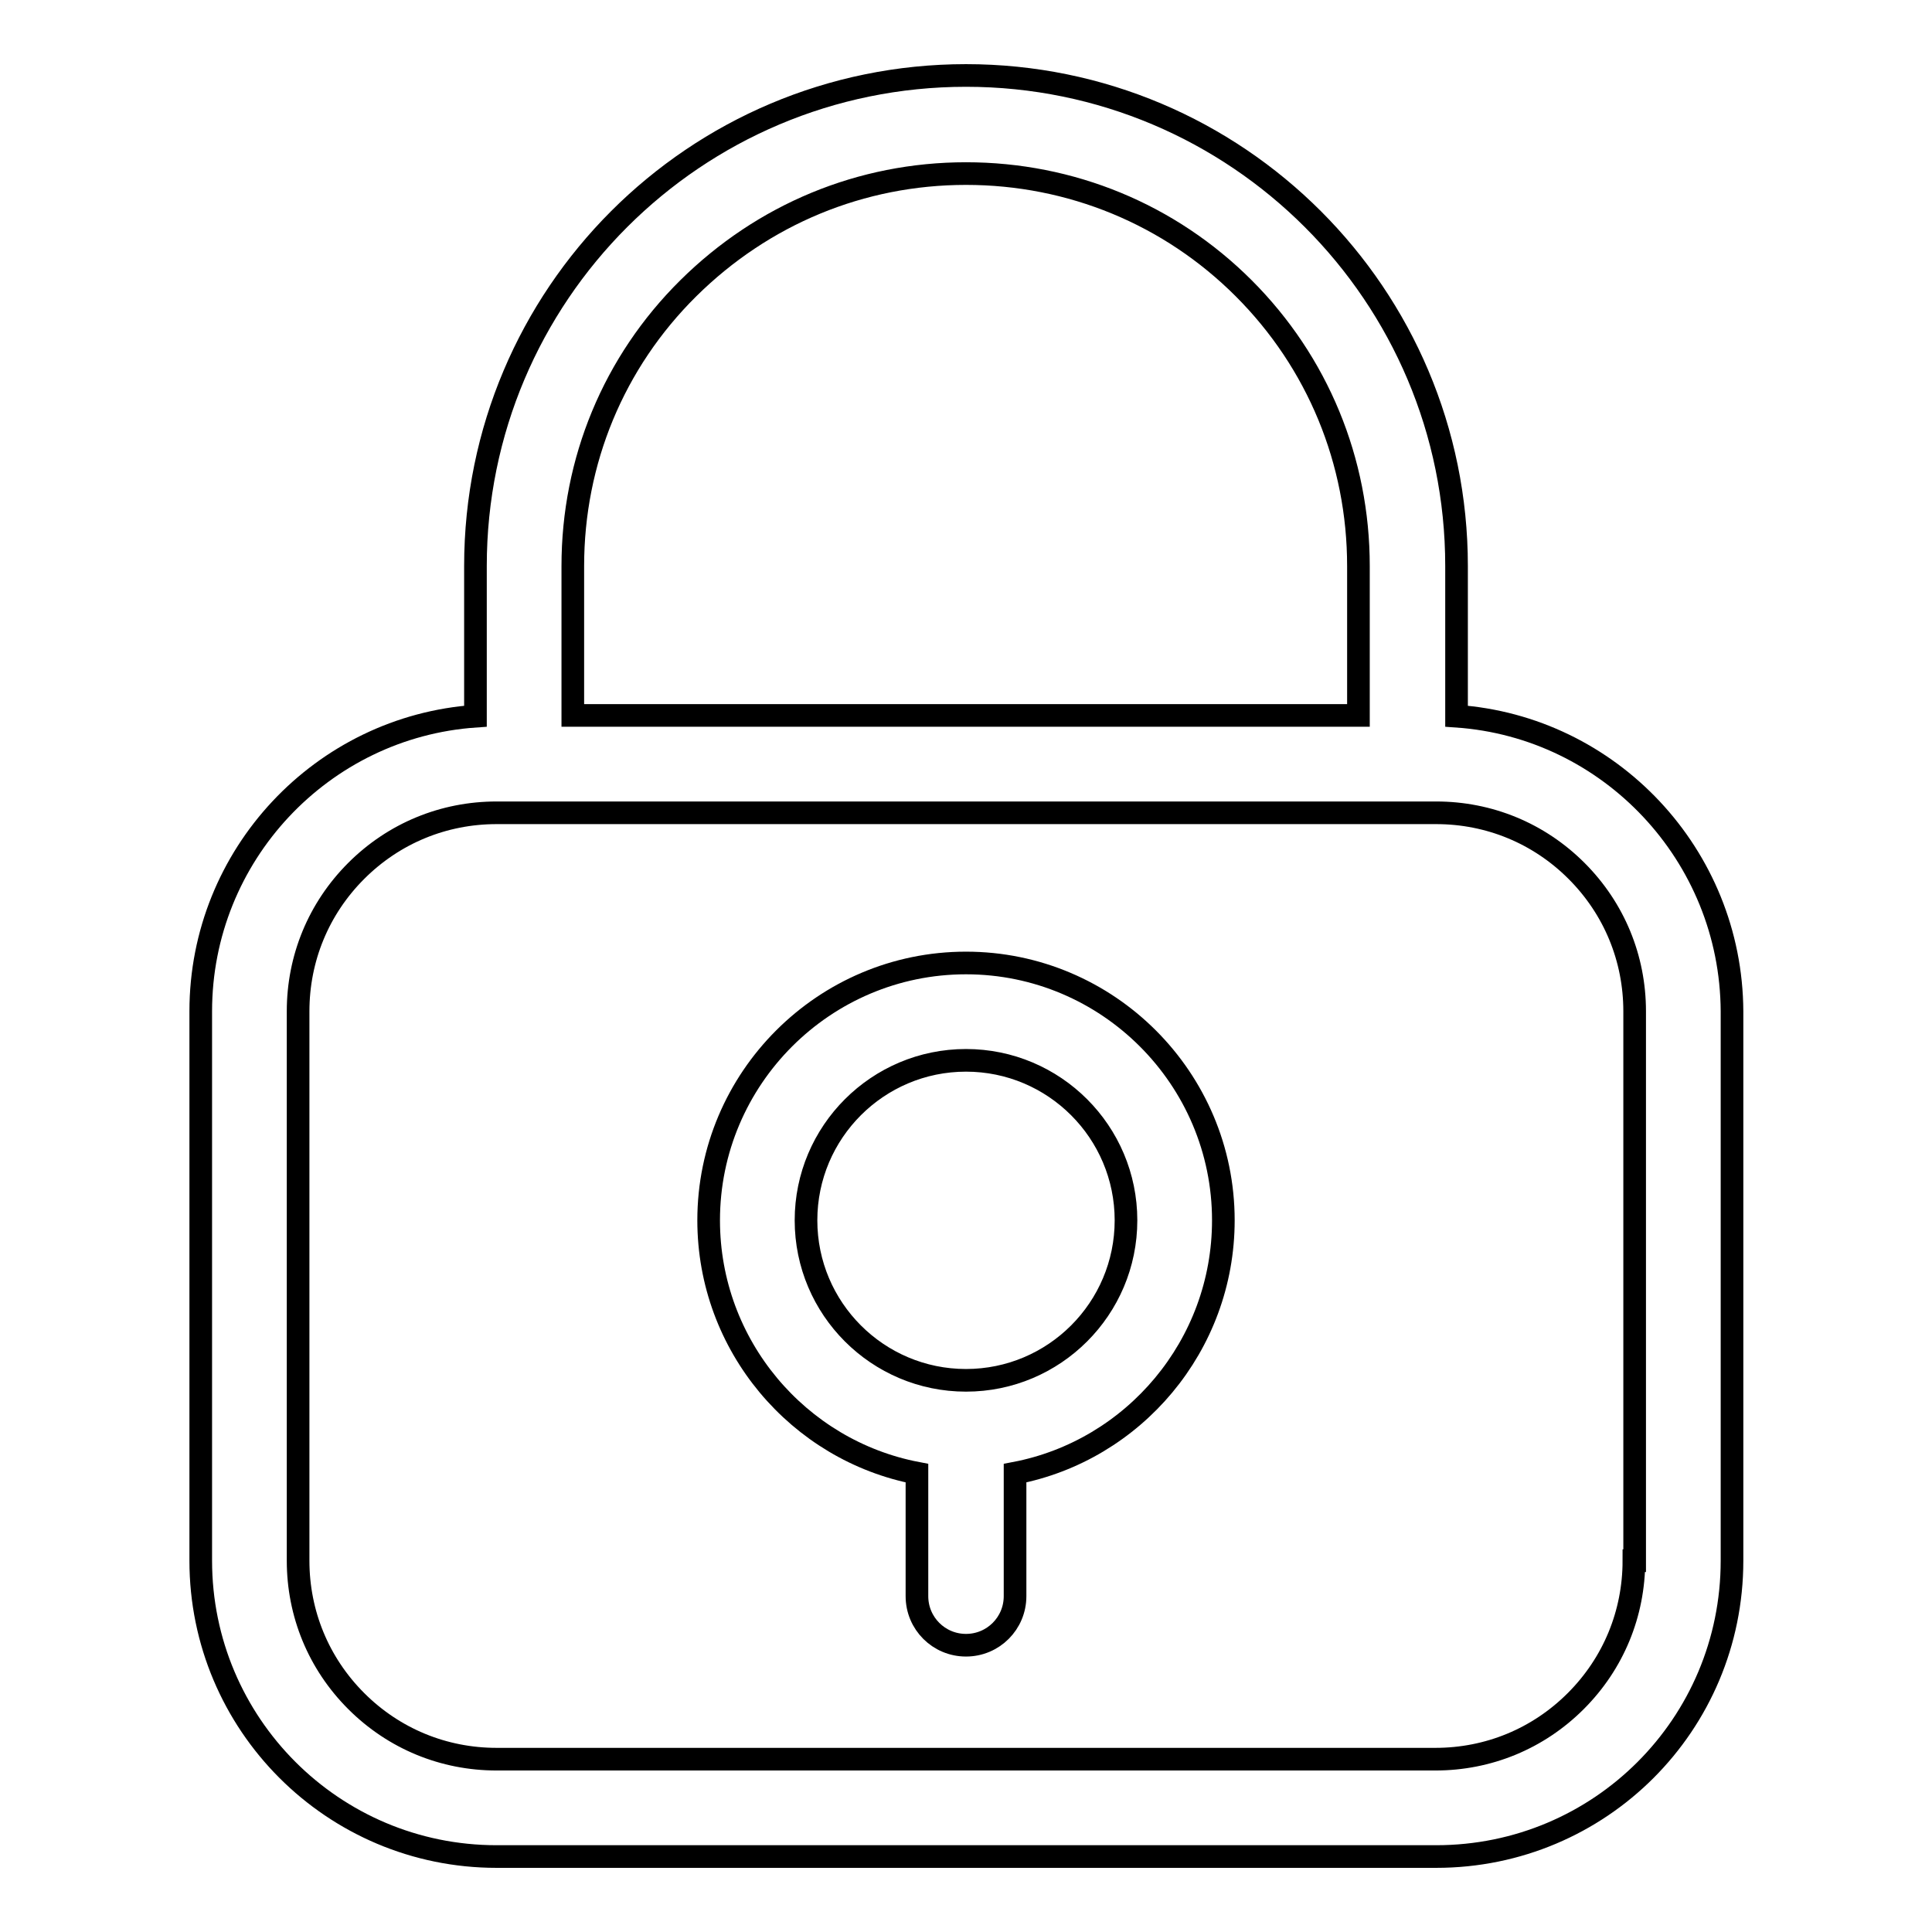
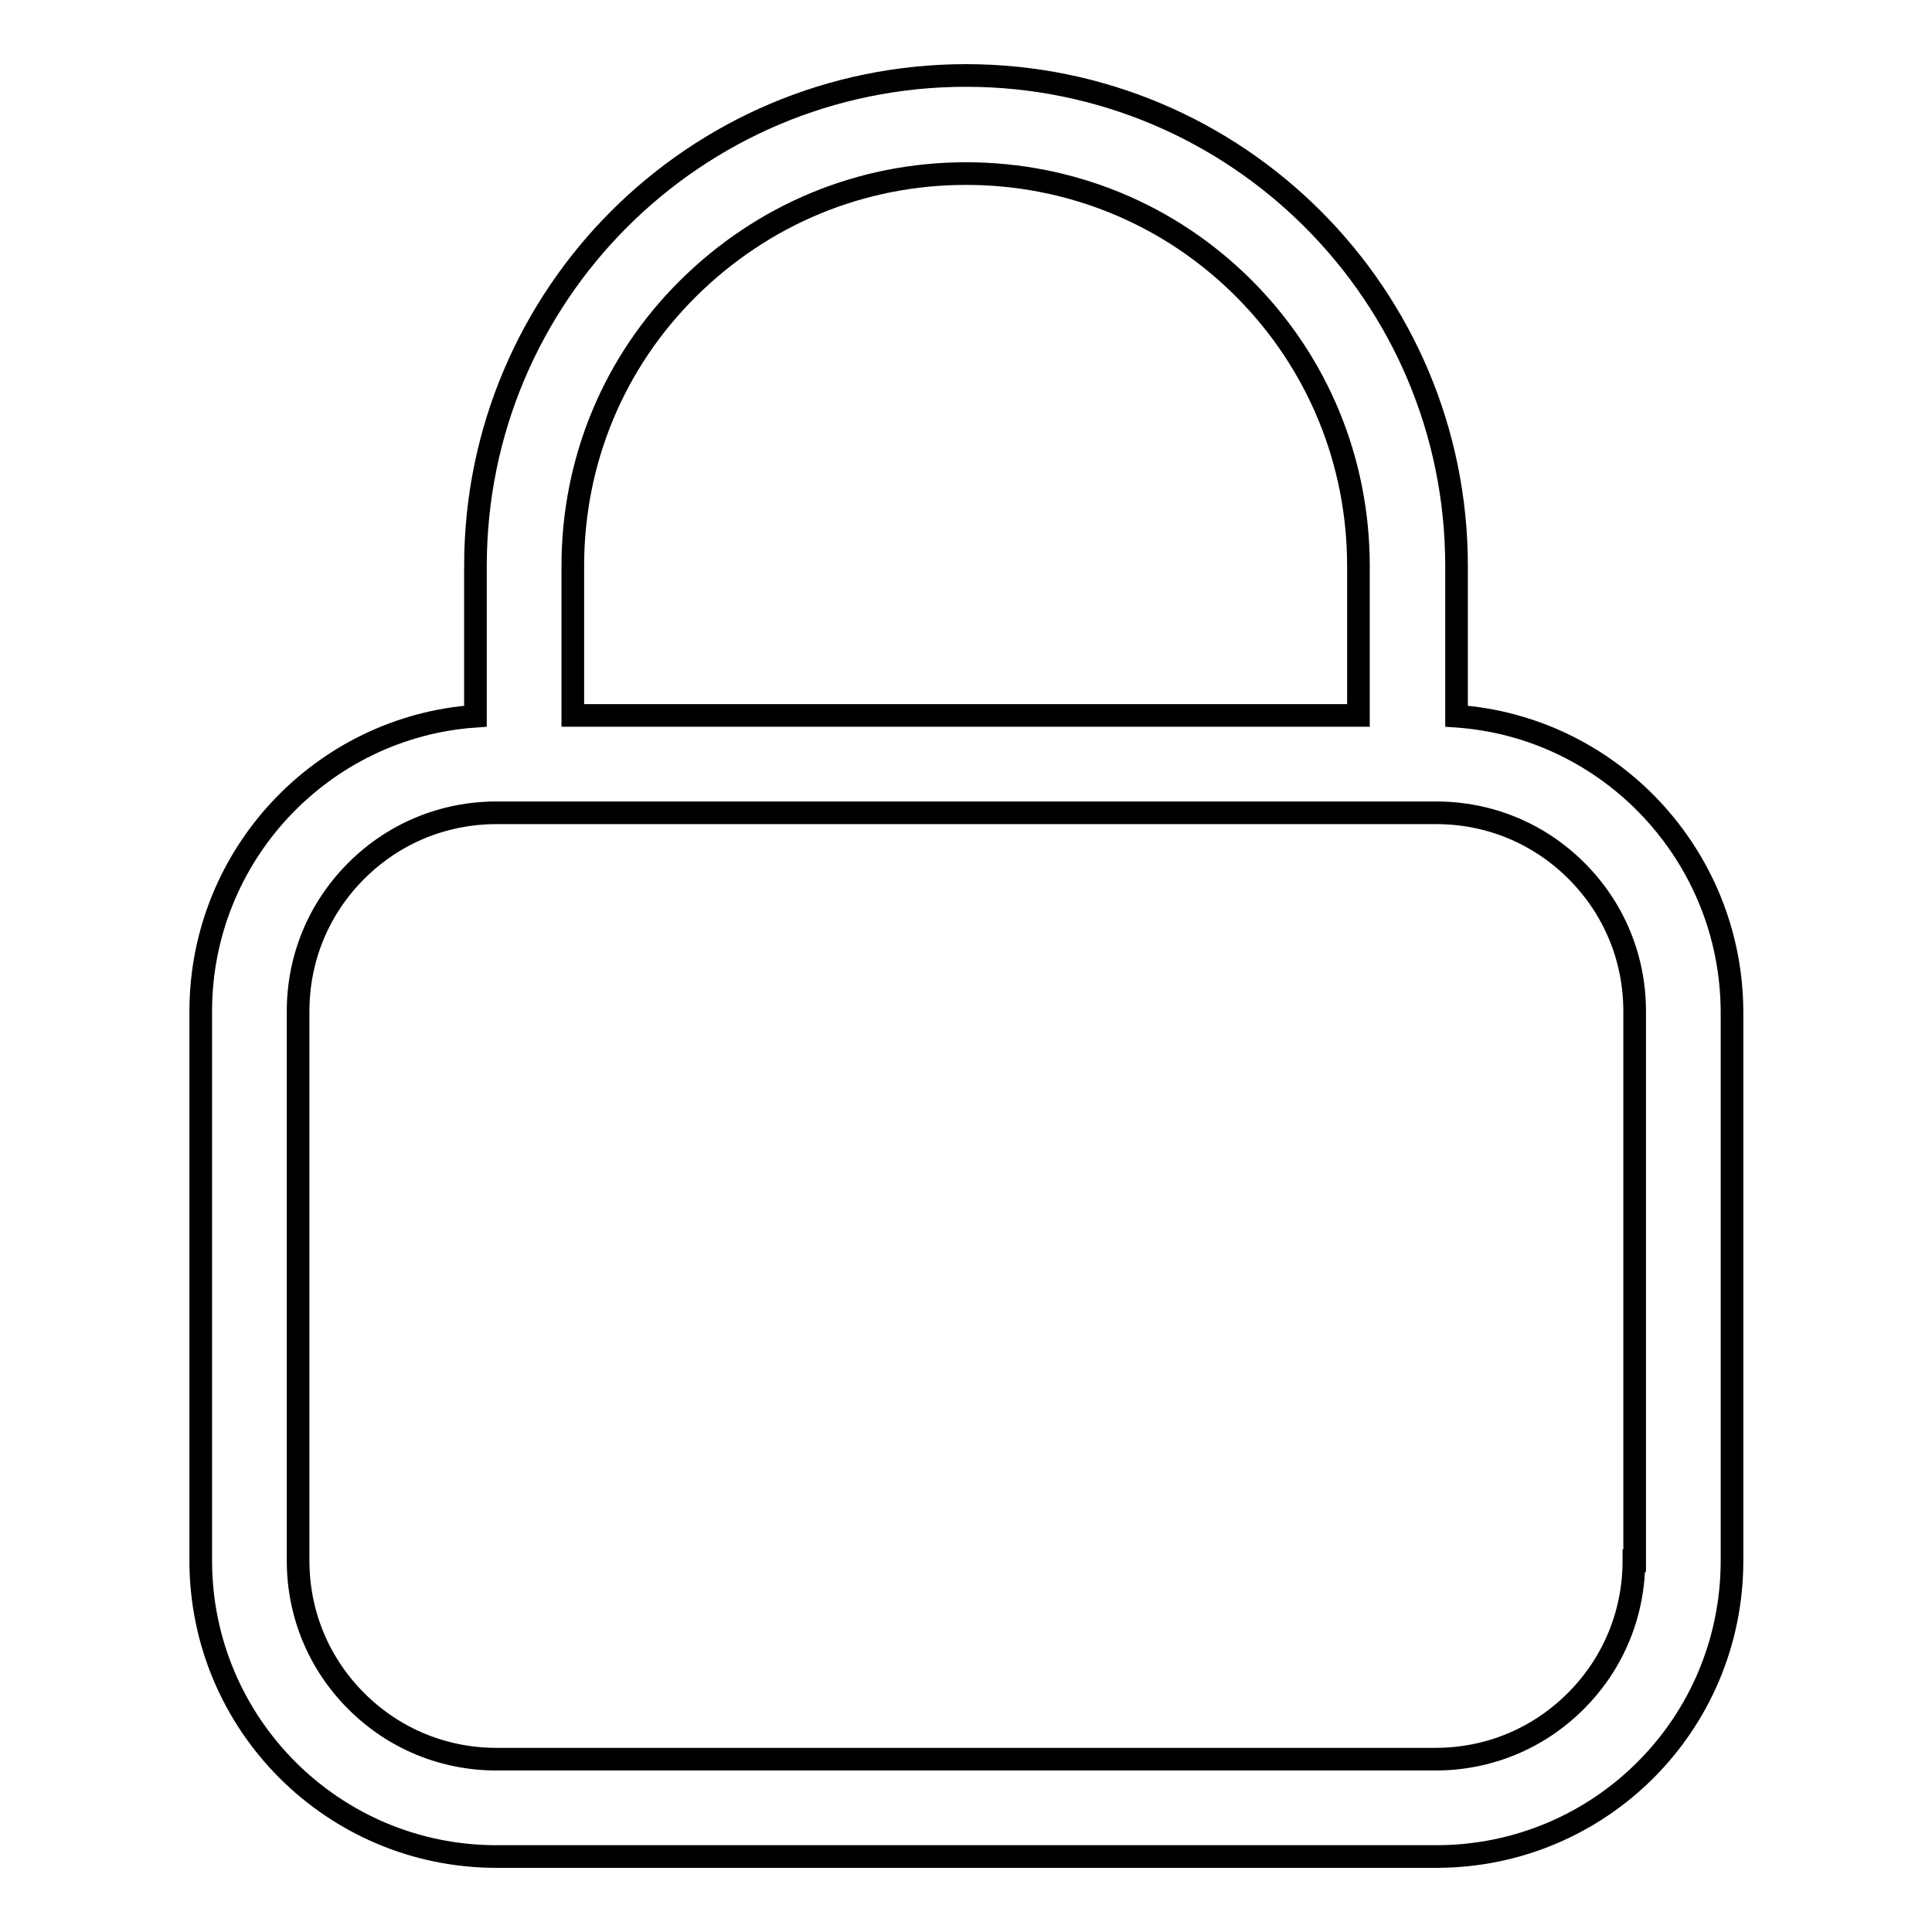
<svg xmlns="http://www.w3.org/2000/svg" version="1.1" x="0px" y="0px" viewBox="0 0 256 256" enable-background="new 0 0 256 256" xml:space="preserve">
  <g>
    <g>
      <path stroke-width="3" fill-opacity="0" stroke="#000000" d="M193,94.9V75c0-35.9-29.1-65-65-65l0,0c-35.9,0-65,29.1-65,65v19.9c-20.3,1.4-36.4,18.4-36.4,39.1v72.8c0,21.6,17.5,39.2,39.2,39.2h124.5c21.7,0,39.2-17.5,39.2-39.2V134C229.4,113.3,213.3,96.3,193,94.9z M91.2,38.2c9.9-9.8,22.9-15.2,36.8-15.2c13.9,0,27,5.4,36.8,15.2c9.8,9.8,15.2,22.9,15.2,36.8v19.8H75.9V75C75.9,61.1,81.3,48,91.2,38.2z M216.5,206.8c0,7-2.7,13.6-7.7,18.6c-5,5-11.6,7.7-18.6,7.7H65.8c-7,0-13.6-2.7-18.6-7.7c-5-5-7.7-11.6-7.7-18.6V134c0-7,2.7-13.6,7.7-18.6c5-5,11.6-7.7,18.6-7.7h124.5c7,0,13.6,2.7,18.6,7.7c5,5,7.7,11.6,7.7,18.6V206.8z" />
-       <path stroke-width="3" fill-opacity="0" stroke="#000000" d="M162.1,161.7c0-18.8-15.3-34.1-34.1-34.1c-18.8,0-34.1,15.3-34.1,34.1c0,16.6,11.9,30.5,27.6,33.5v16.3c0,3.6,2.9,6.5,6.5,6.5l0,0c3.6,0,6.5-2.9,6.5-6.5v-16.3C150.2,192.2,162.1,178.3,162.1,161.7z M128,182.9c-11.7,0-21.2-9.5-21.2-21.2c0-11.7,9.5-21.2,21.2-21.2s21.2,9.5,21.2,21.2C149.2,173.4,139.7,182.9,128,182.9z" />
    </g>
  </g>
</svg>